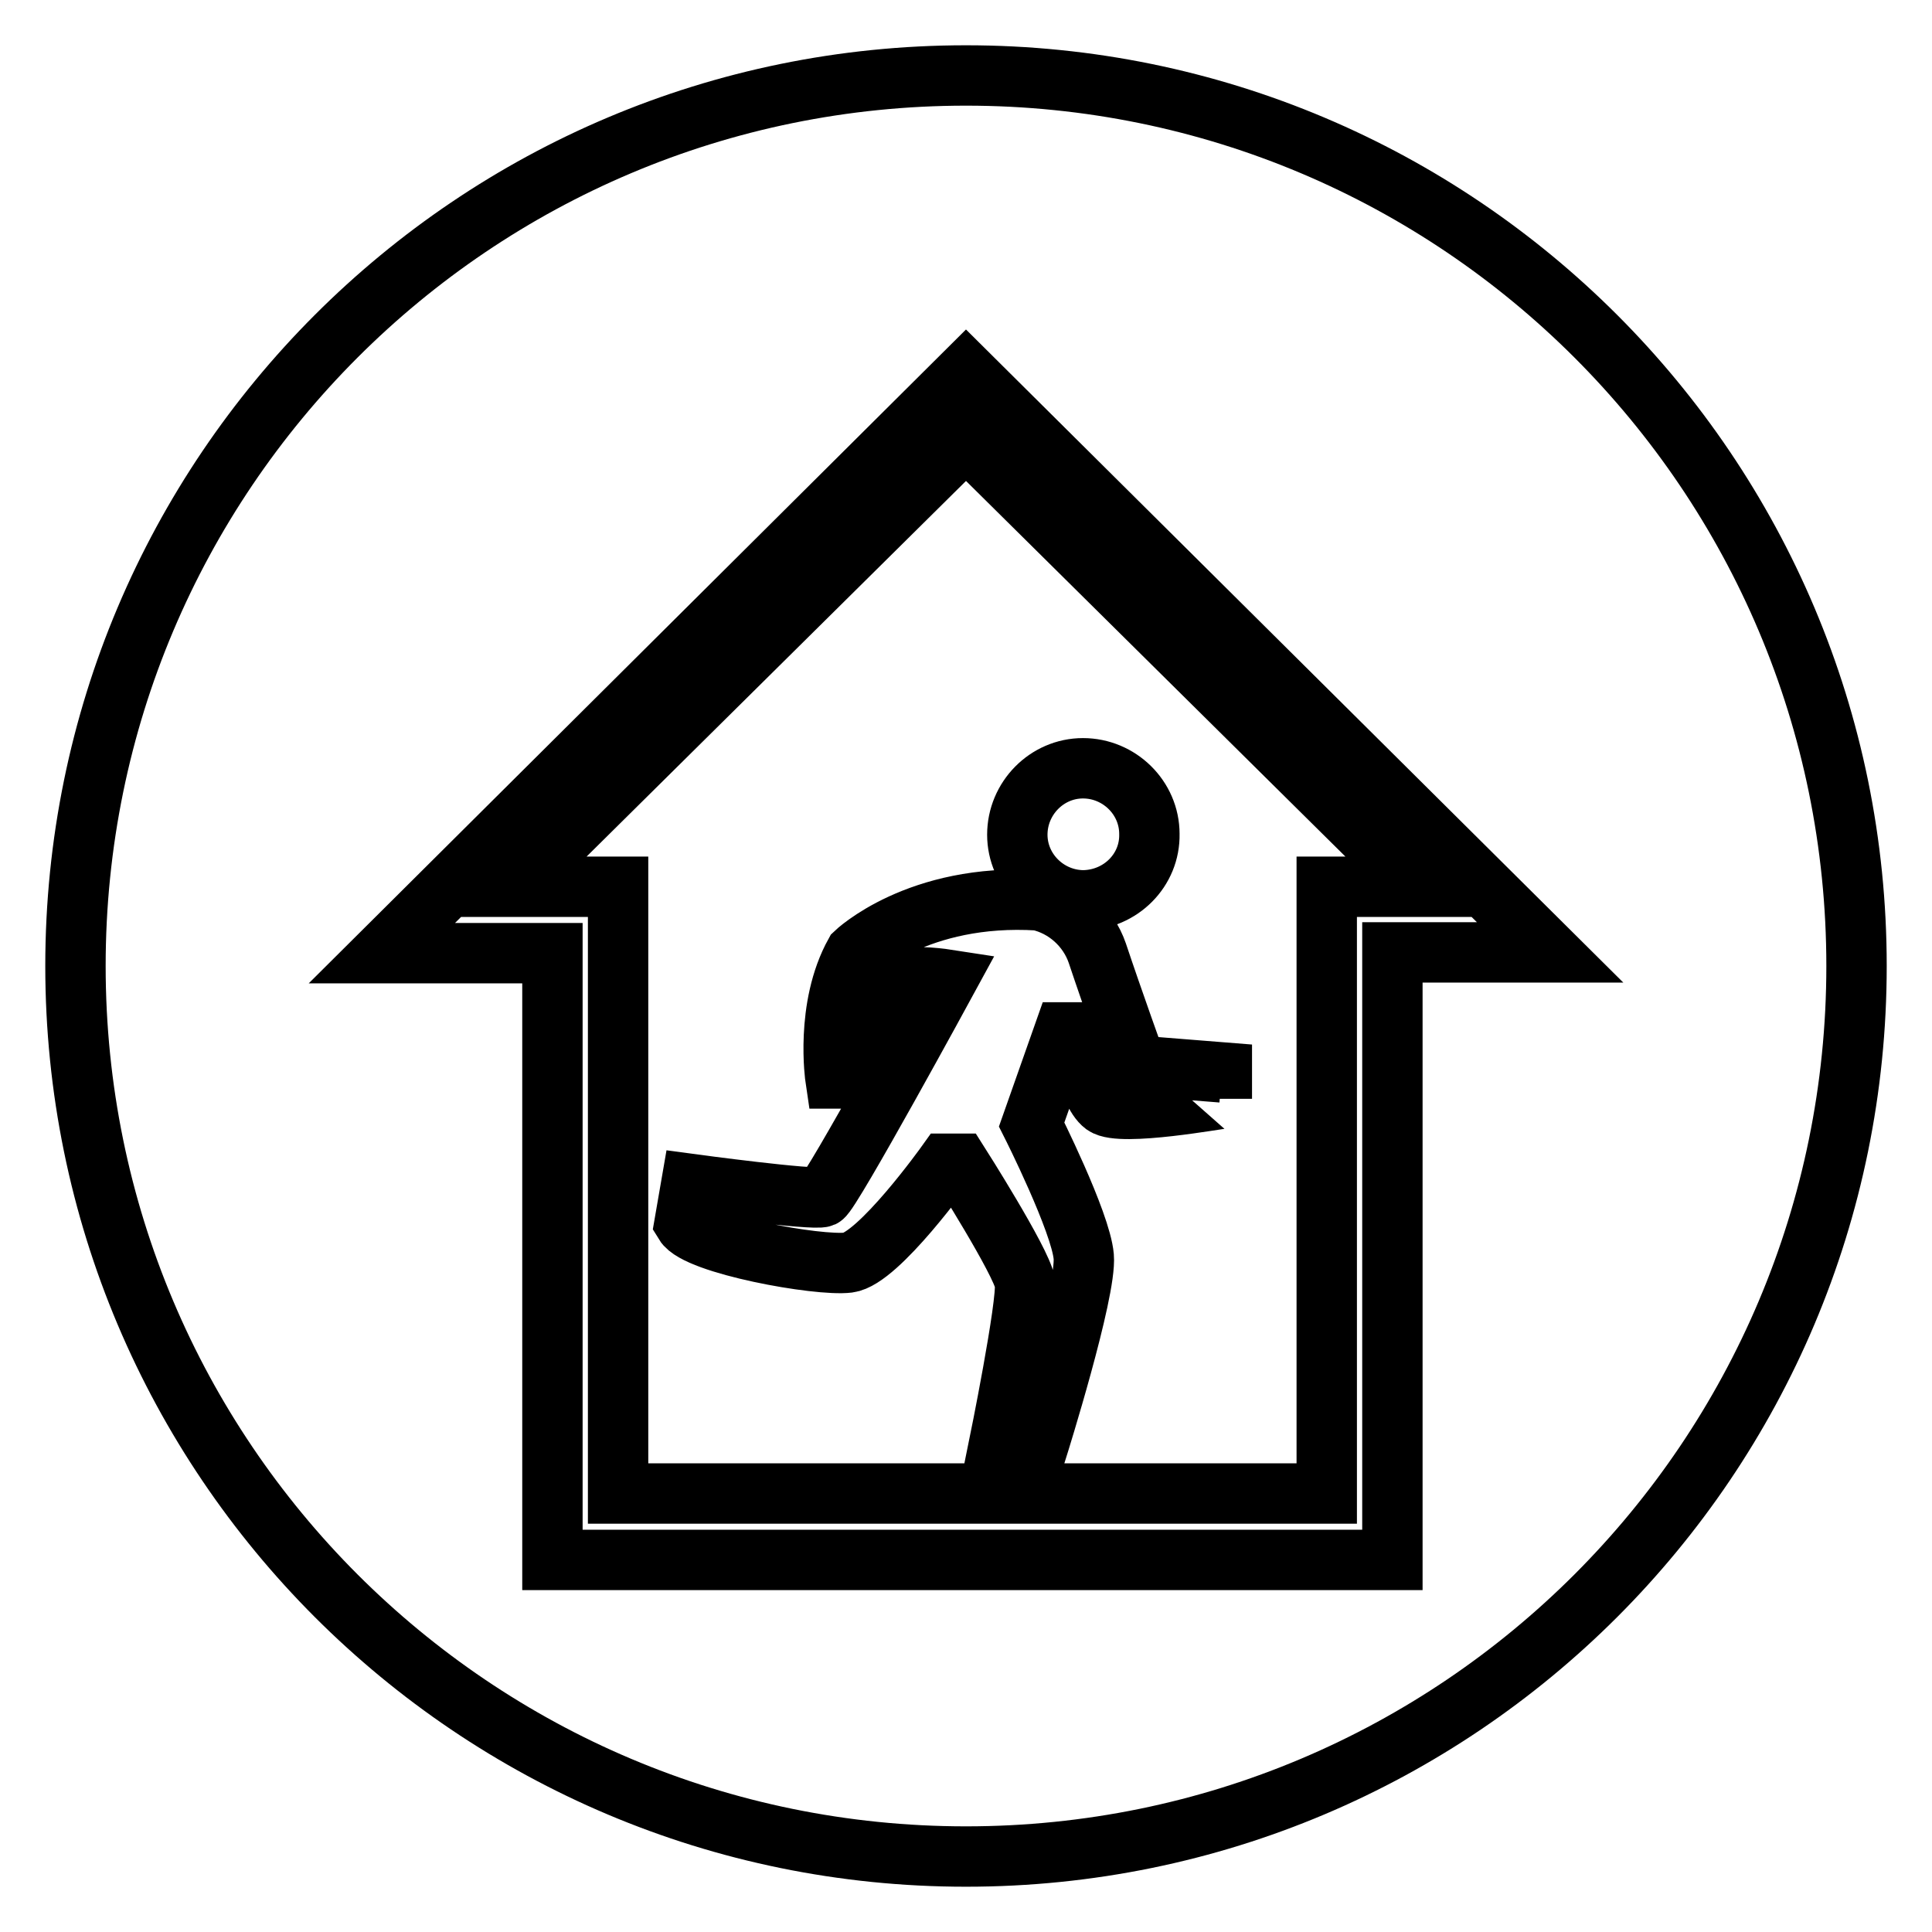
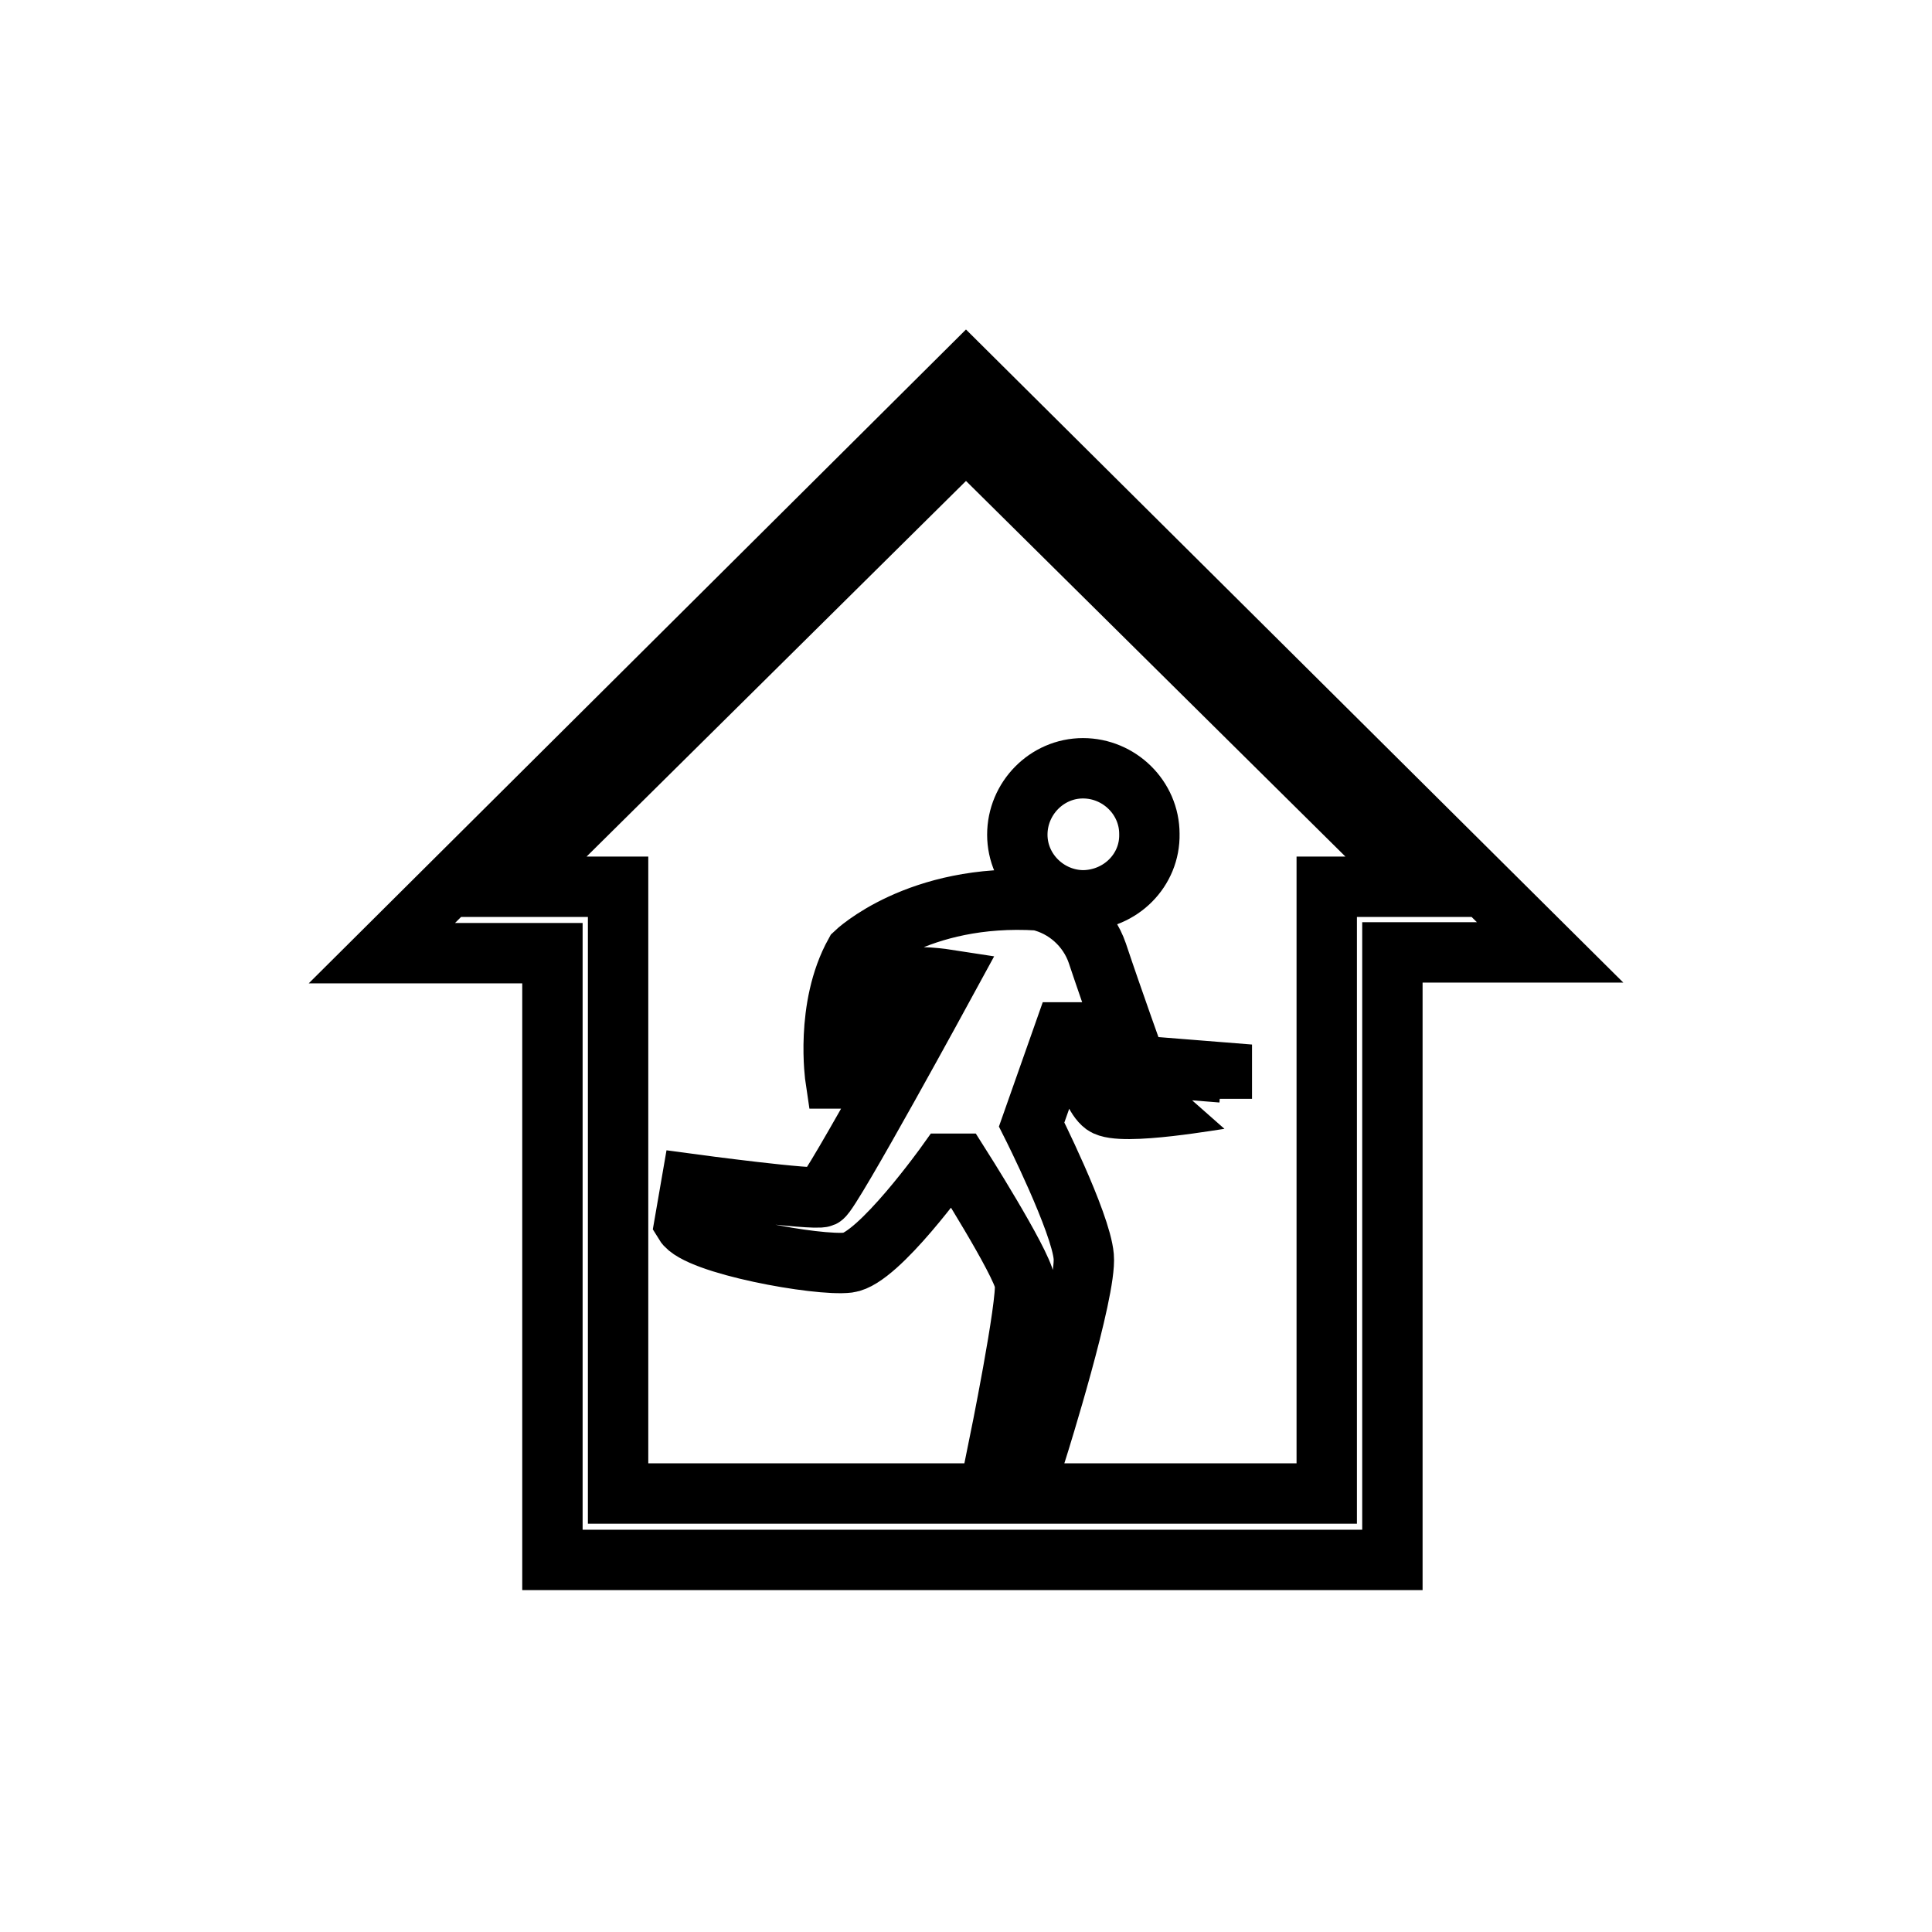
<svg xmlns="http://www.w3.org/2000/svg" version="1.1" x="0px" y="0px" viewBox="0 0 256 256" enable-background="new 0 0 256 256" xml:space="preserve">
  <g>
-     <path stroke-width="8" fill-opacity="0" stroke="#000000" d="M10,128c0,65.2,52.8,118,118,118c65.2,0,118-52.8,118-118c0-65.2-52.8-118-118-118C62.8,10,10,62.8,10,128z " />
    <path stroke-width="8" fill-opacity="0" stroke="#000000" d="M184.5,126.3v80.4H73.2v-80.4H50.6L128,49.3l77.4,76.9H184.5L184.5,126.3z M68,117.5h13.9v80.4h93.9v-80.4 H188l-60-59.4L68,117.5z M146.3,146.4c-2.3-1.7-3.5-9.6-3.5-9.6H141l-4.3,12.2c0,0,6.5,12.9,6.9,17.5c0.4,4.6-6.1,25.3-6.1,25.3 h-5.2c0,0,3.9-19.1,3.5-21.9c-0.5-2.8-8.7-15.7-8.7-15.7h-1.7c0,0-9,12.6-13,13.1c-4,0.5-20-2.4-21.7-5.2l0.9-5.2 c0,0,16.3,2.2,17.4,1.7s16.5-28.8,16.5-28.8s-4.5-0.7-6.1,0s-5.2,13.1-5.2,13.1h-3.5c0,0-1.4-9.4,2.6-16.6c0,0,8.3-8,24.3-7 c3.6,0.8,6.6,3.5,7.8,7c2,6,5.2,14.9,5.2,14.9l11.3,0.9v3.5C161.9,145.5,148.5,148,146.3,146.4L146.3,146.4z M143.6,119.3 c-4.8,0-8.8-3.9-8.8-8.7c0-4.8,3.9-8.8,8.7-8.8c4.8,0,8.8,3.9,8.8,8.7c0,0,0,0,0,0C152.4,115.3,148.5,119.2,143.6,119.3 L143.6,119.3z" />
  </g>
</svg>